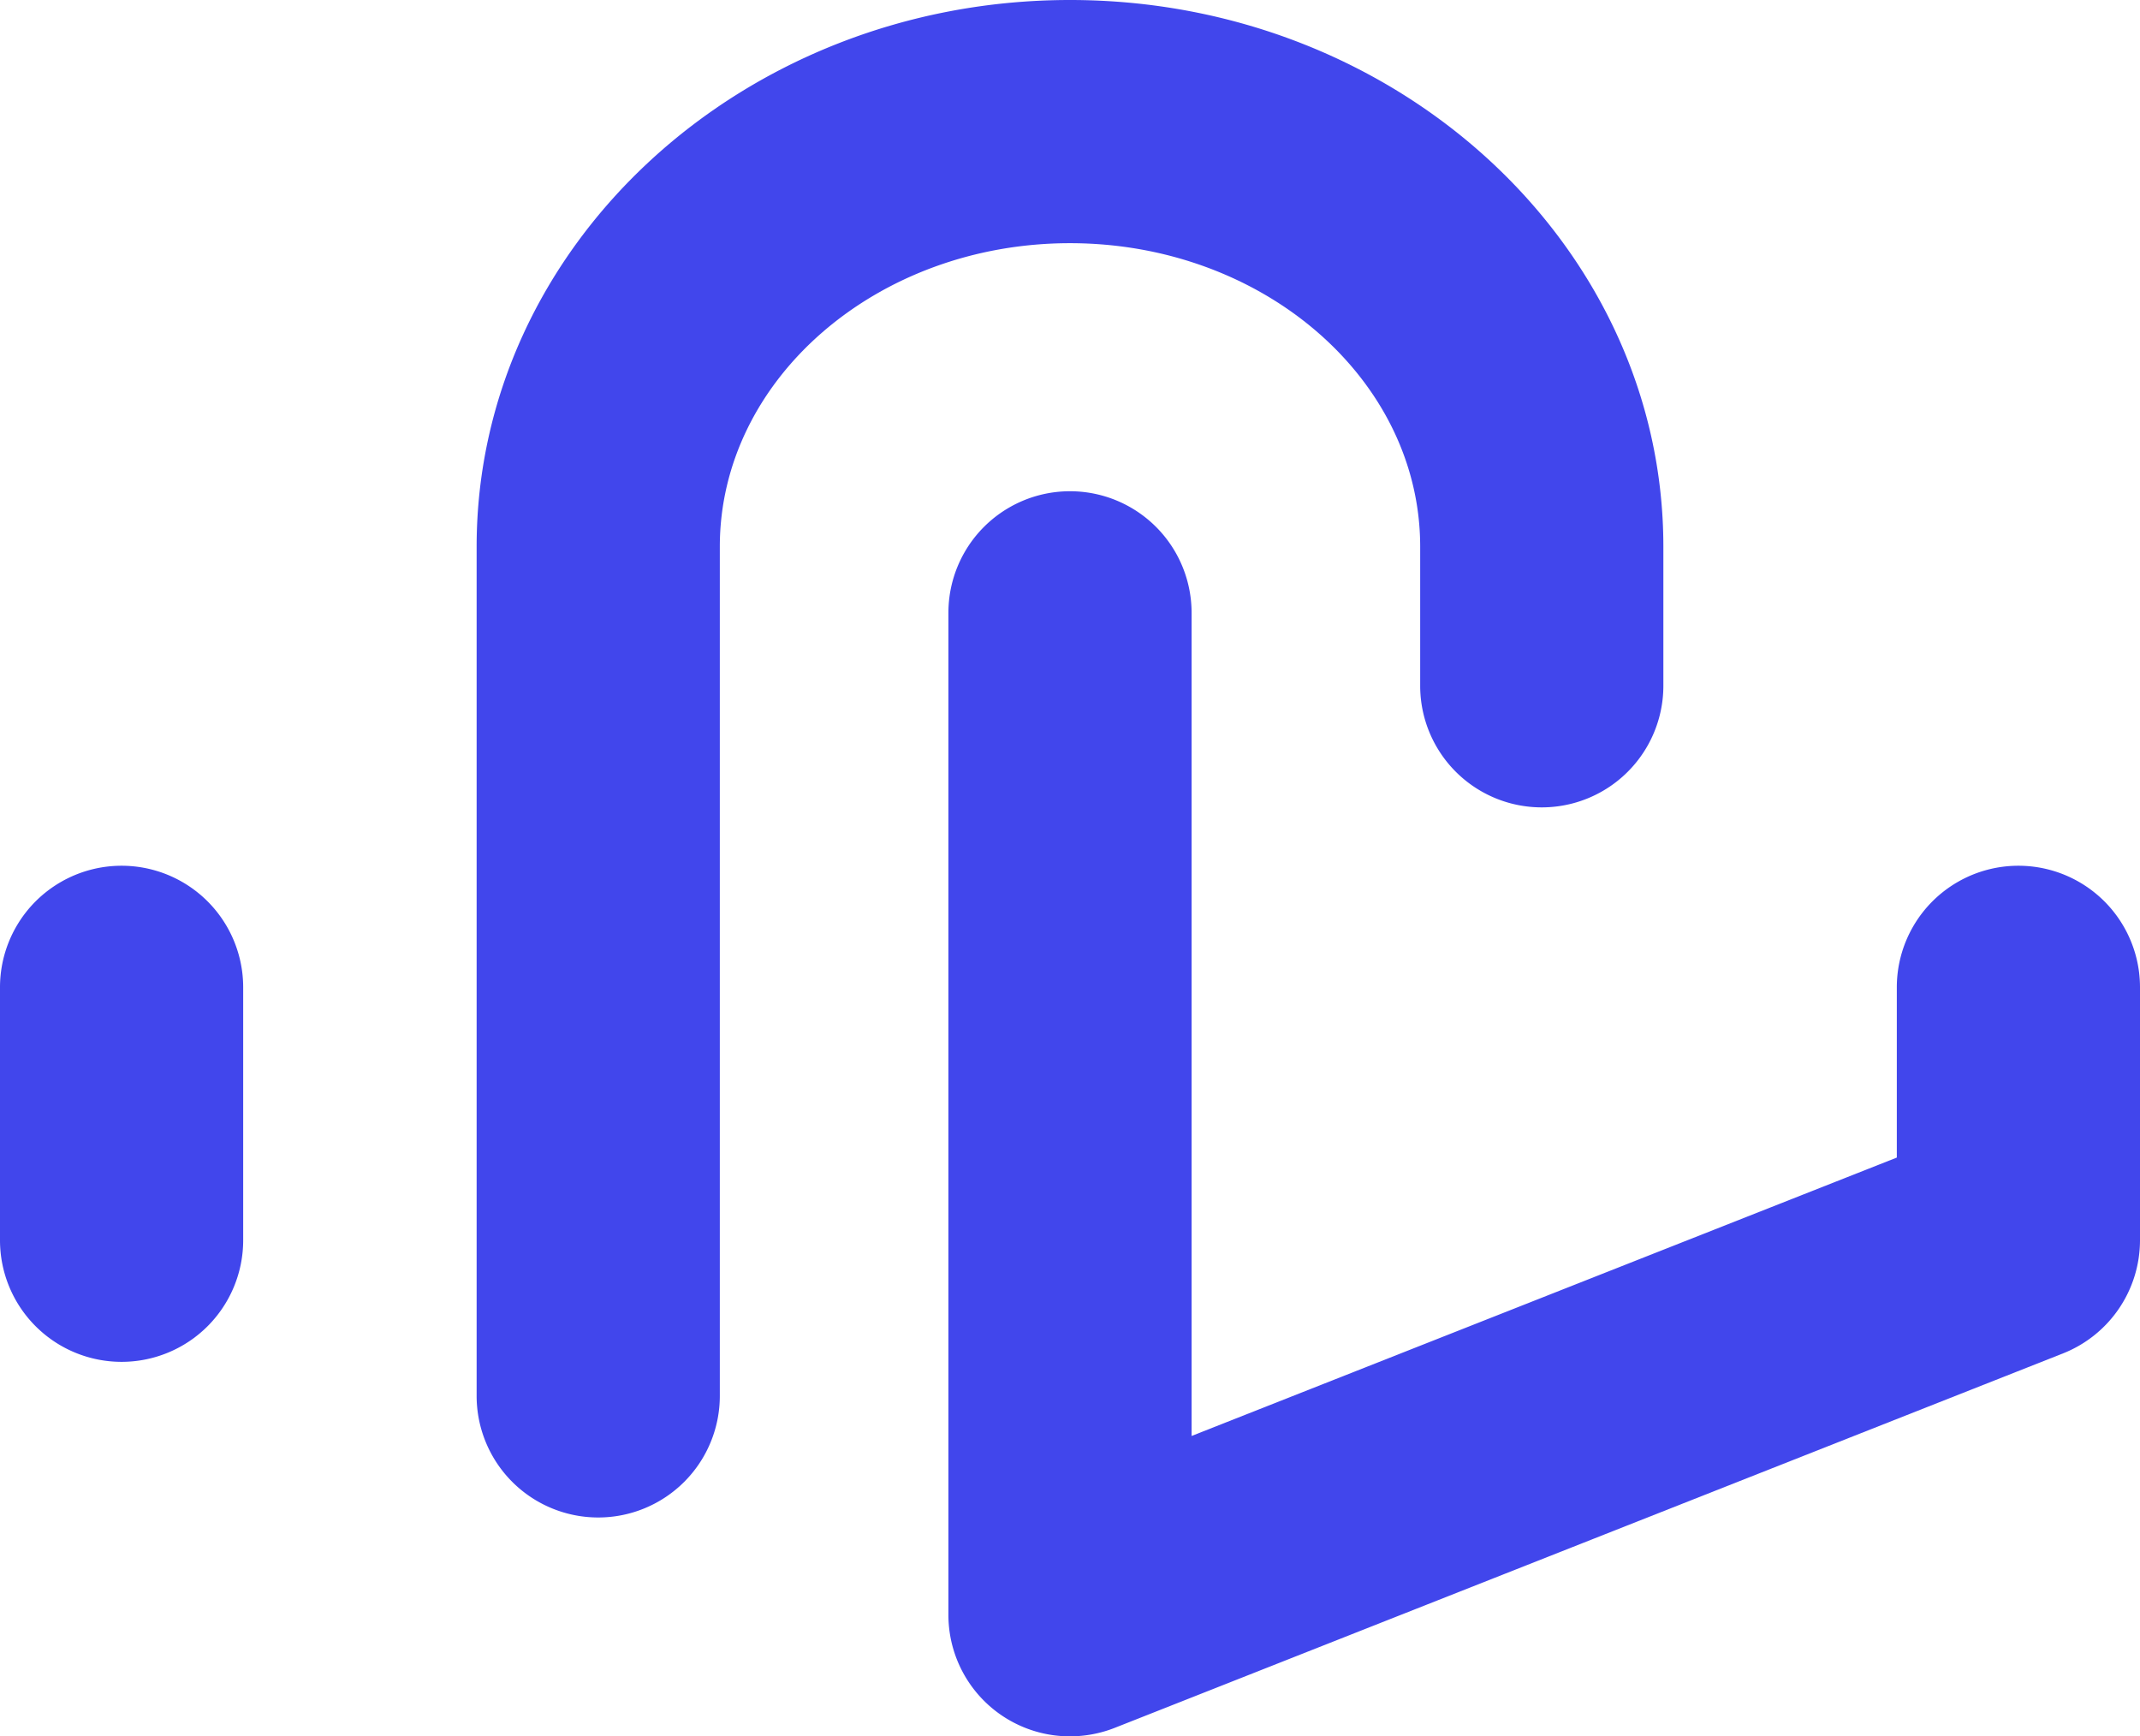
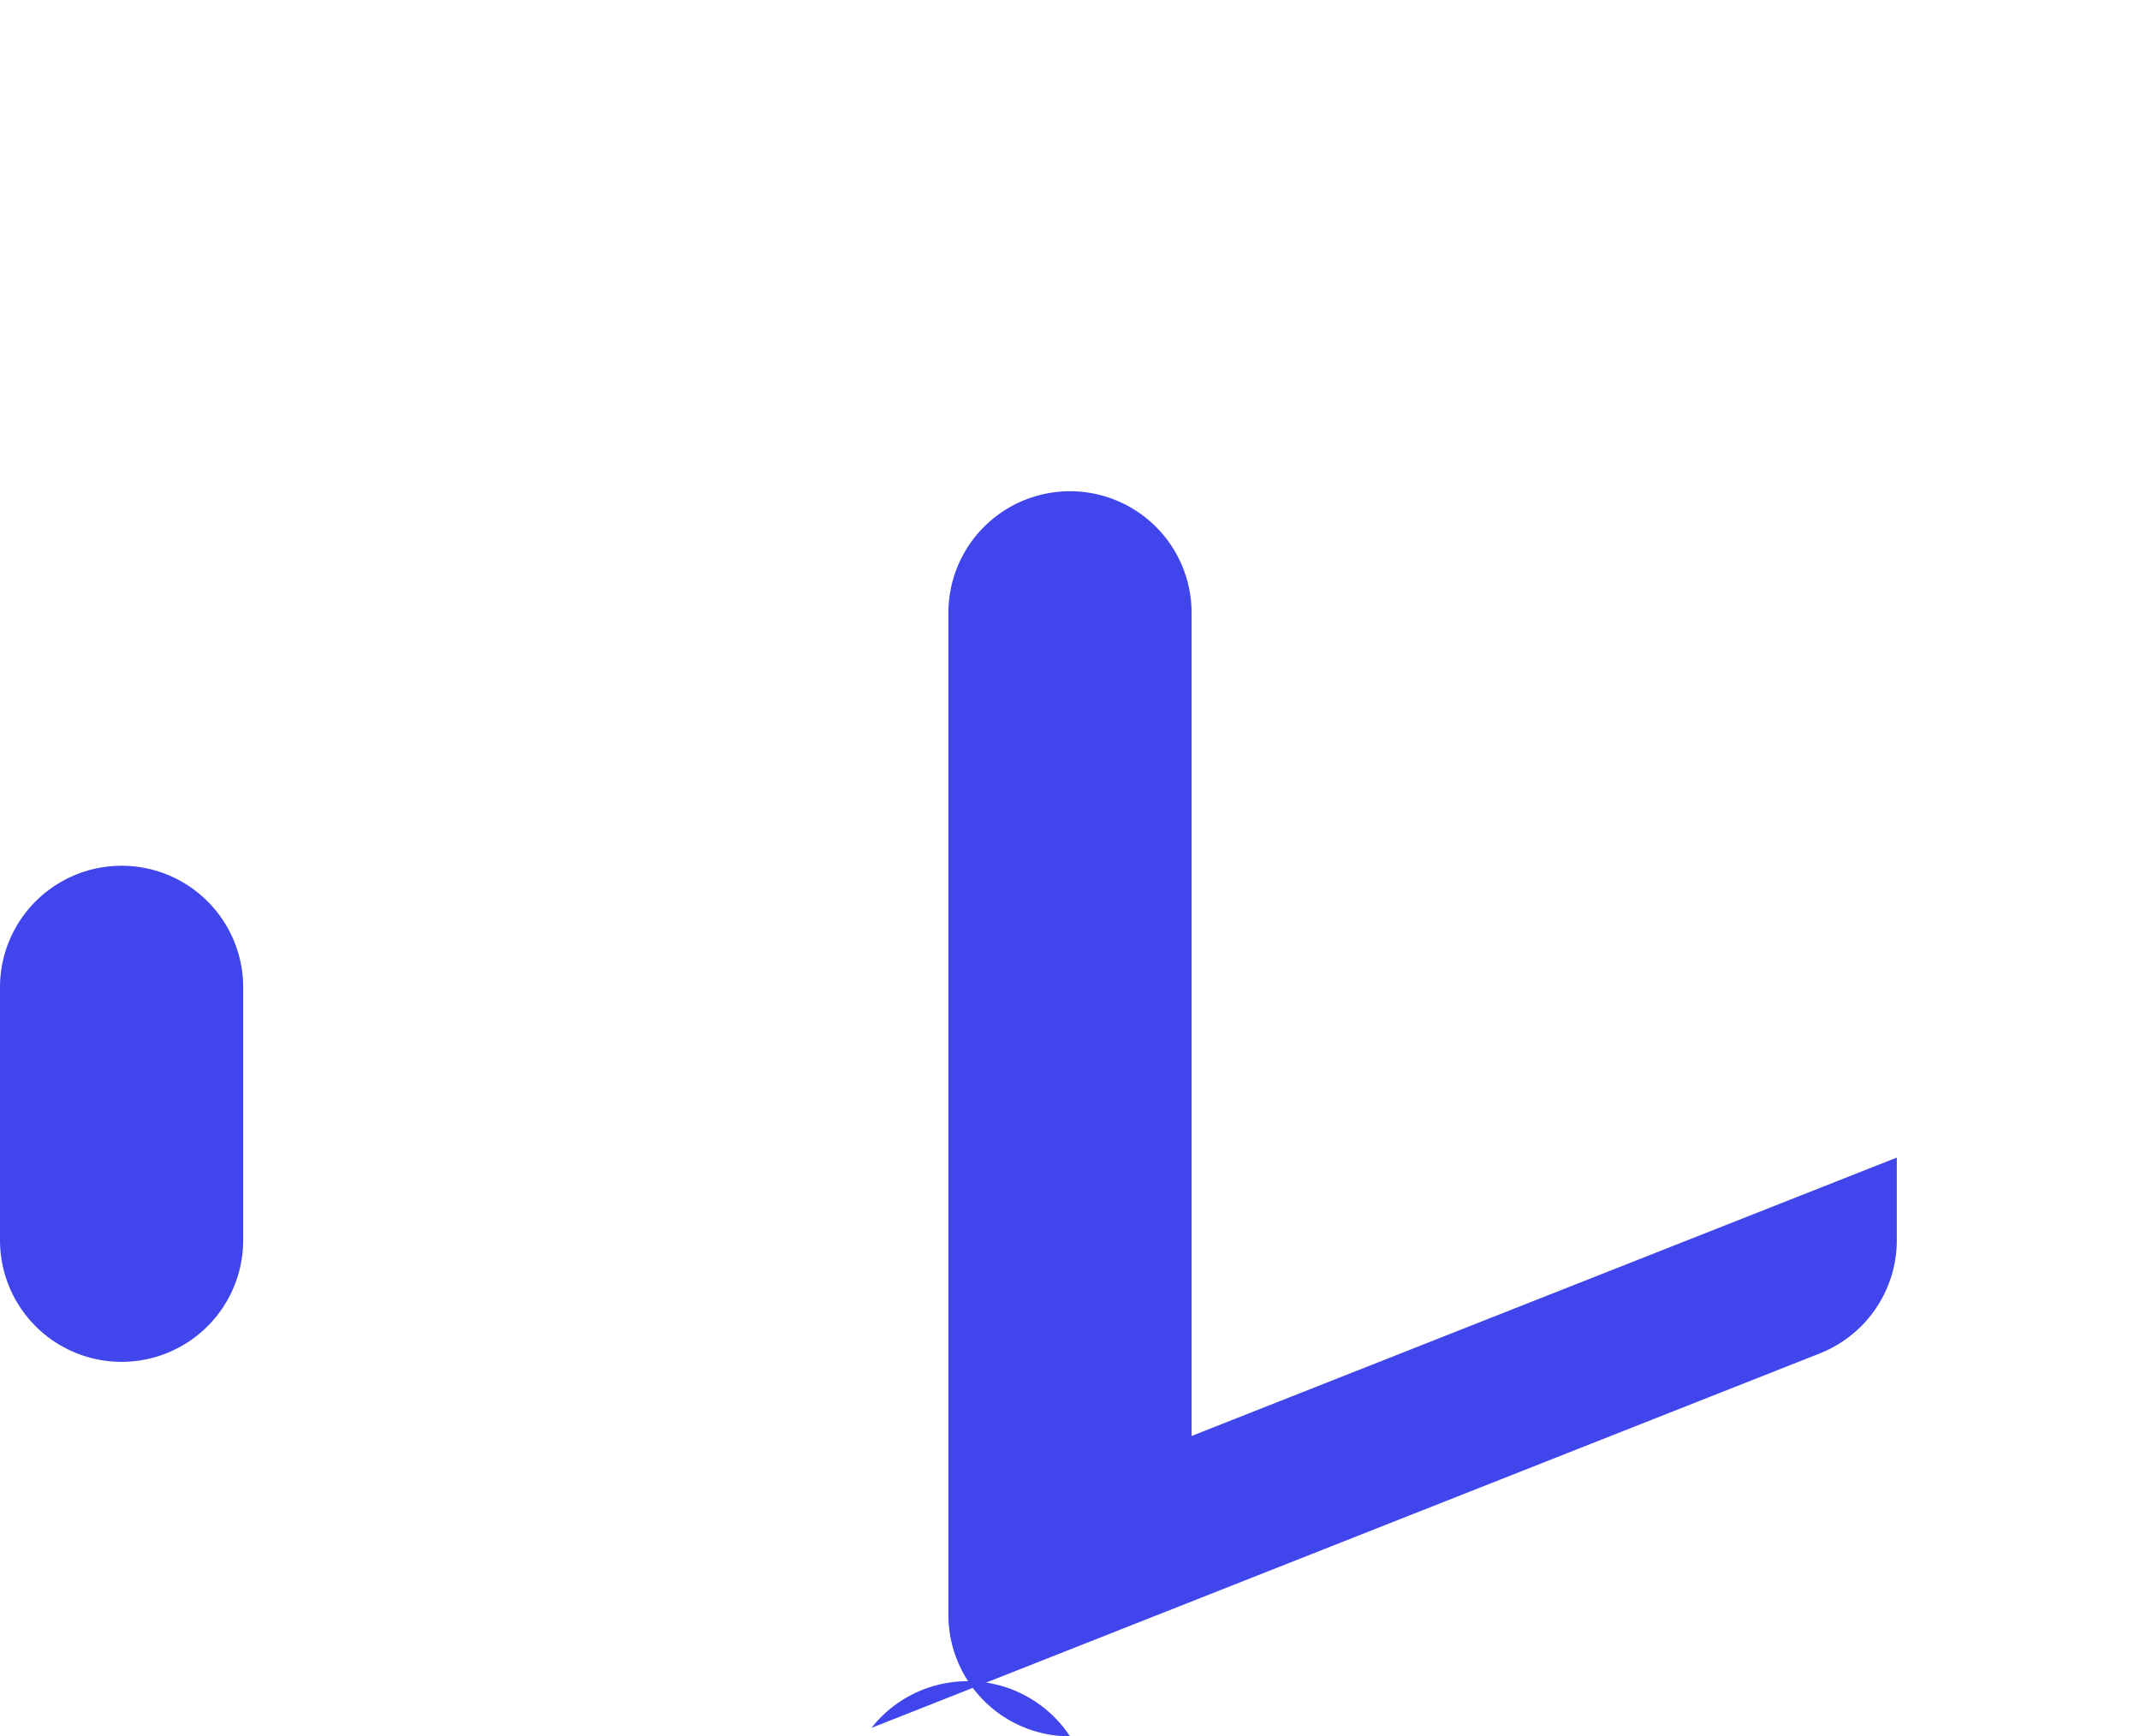
<svg xmlns="http://www.w3.org/2000/svg" viewBox="0 0 220 178.5">
  <defs>
    <style>.cls-1{fill:#4146ec;}</style>
  </defs>
  <g id="Camada_2" data-name="Camada 2">
    <g id="Camada_1-2" data-name="Camada 1">
      <path class="cls-1" d="M12.5,140A12.5,12.5,0,0,1,0,127.5v-26a12.5,12.5,0,0,1,25,0v26A12.5,12.5,0,0,1,12.5,140Z" />
-       <path class="cls-1" d="M61.5,156A12.5,12.5,0,0,1,49,143.5V56.2C49,25.21,76.36,0,110,0s61,25.21,61,56.2V70.5a12.5,12.5,0,0,1-25,0V56.2C146,39,129.85,25,110,25S74,39,74,56.2v87.3A12.5,12.5,0,0,1,61.5,156Z" />
-       <path class="cls-1" d="M110,178.5A12.49,12.49,0,0,1,97.5,166V63a12.5,12.5,0,0,1,25,0v84.62L195,119V101.5a12.5,12.5,0,0,1,25,0v26a12.52,12.52,0,0,1-7.91,11.63l-97.5,38.5A12.59,12.59,0,0,1,110,178.5Z" />
+       <path class="cls-1" d="M110,178.5A12.49,12.49,0,0,1,97.5,166V63a12.5,12.5,0,0,1,25,0v84.62L195,119V101.5v26a12.52,12.52,0,0,1-7.91,11.63l-97.5,38.5A12.59,12.59,0,0,1,110,178.5Z" />
    </g>
  </g>
</svg>